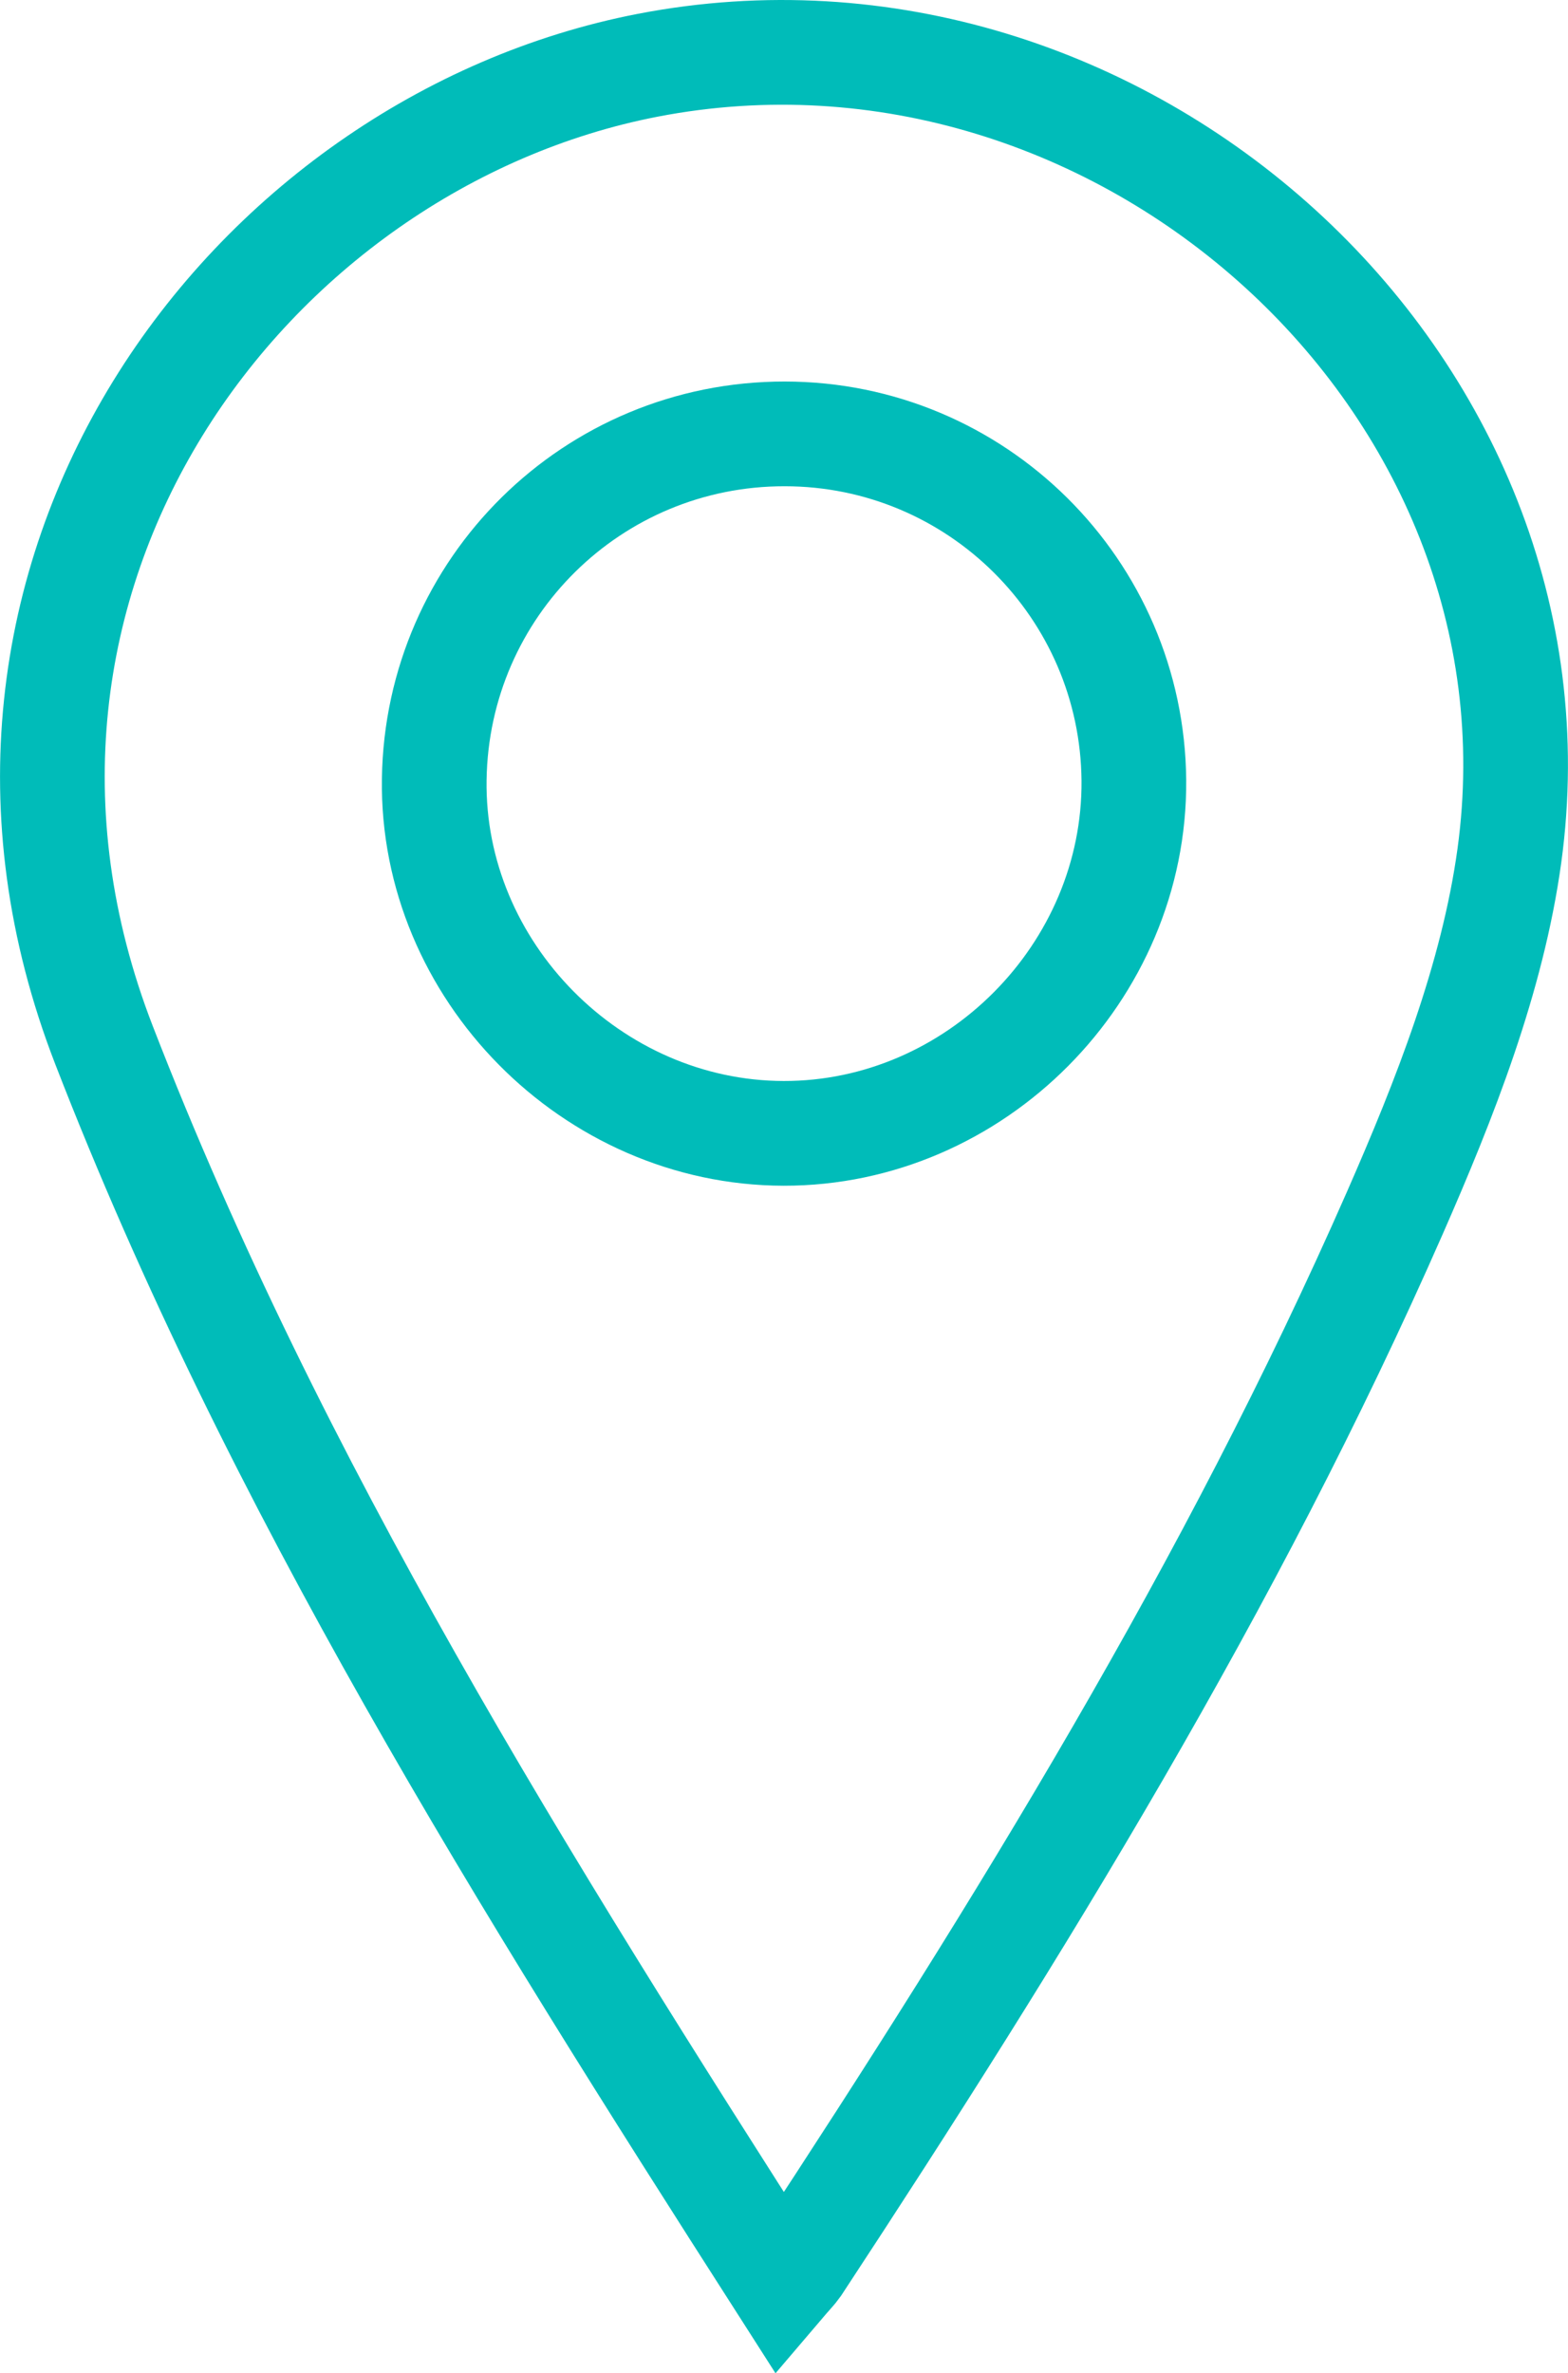
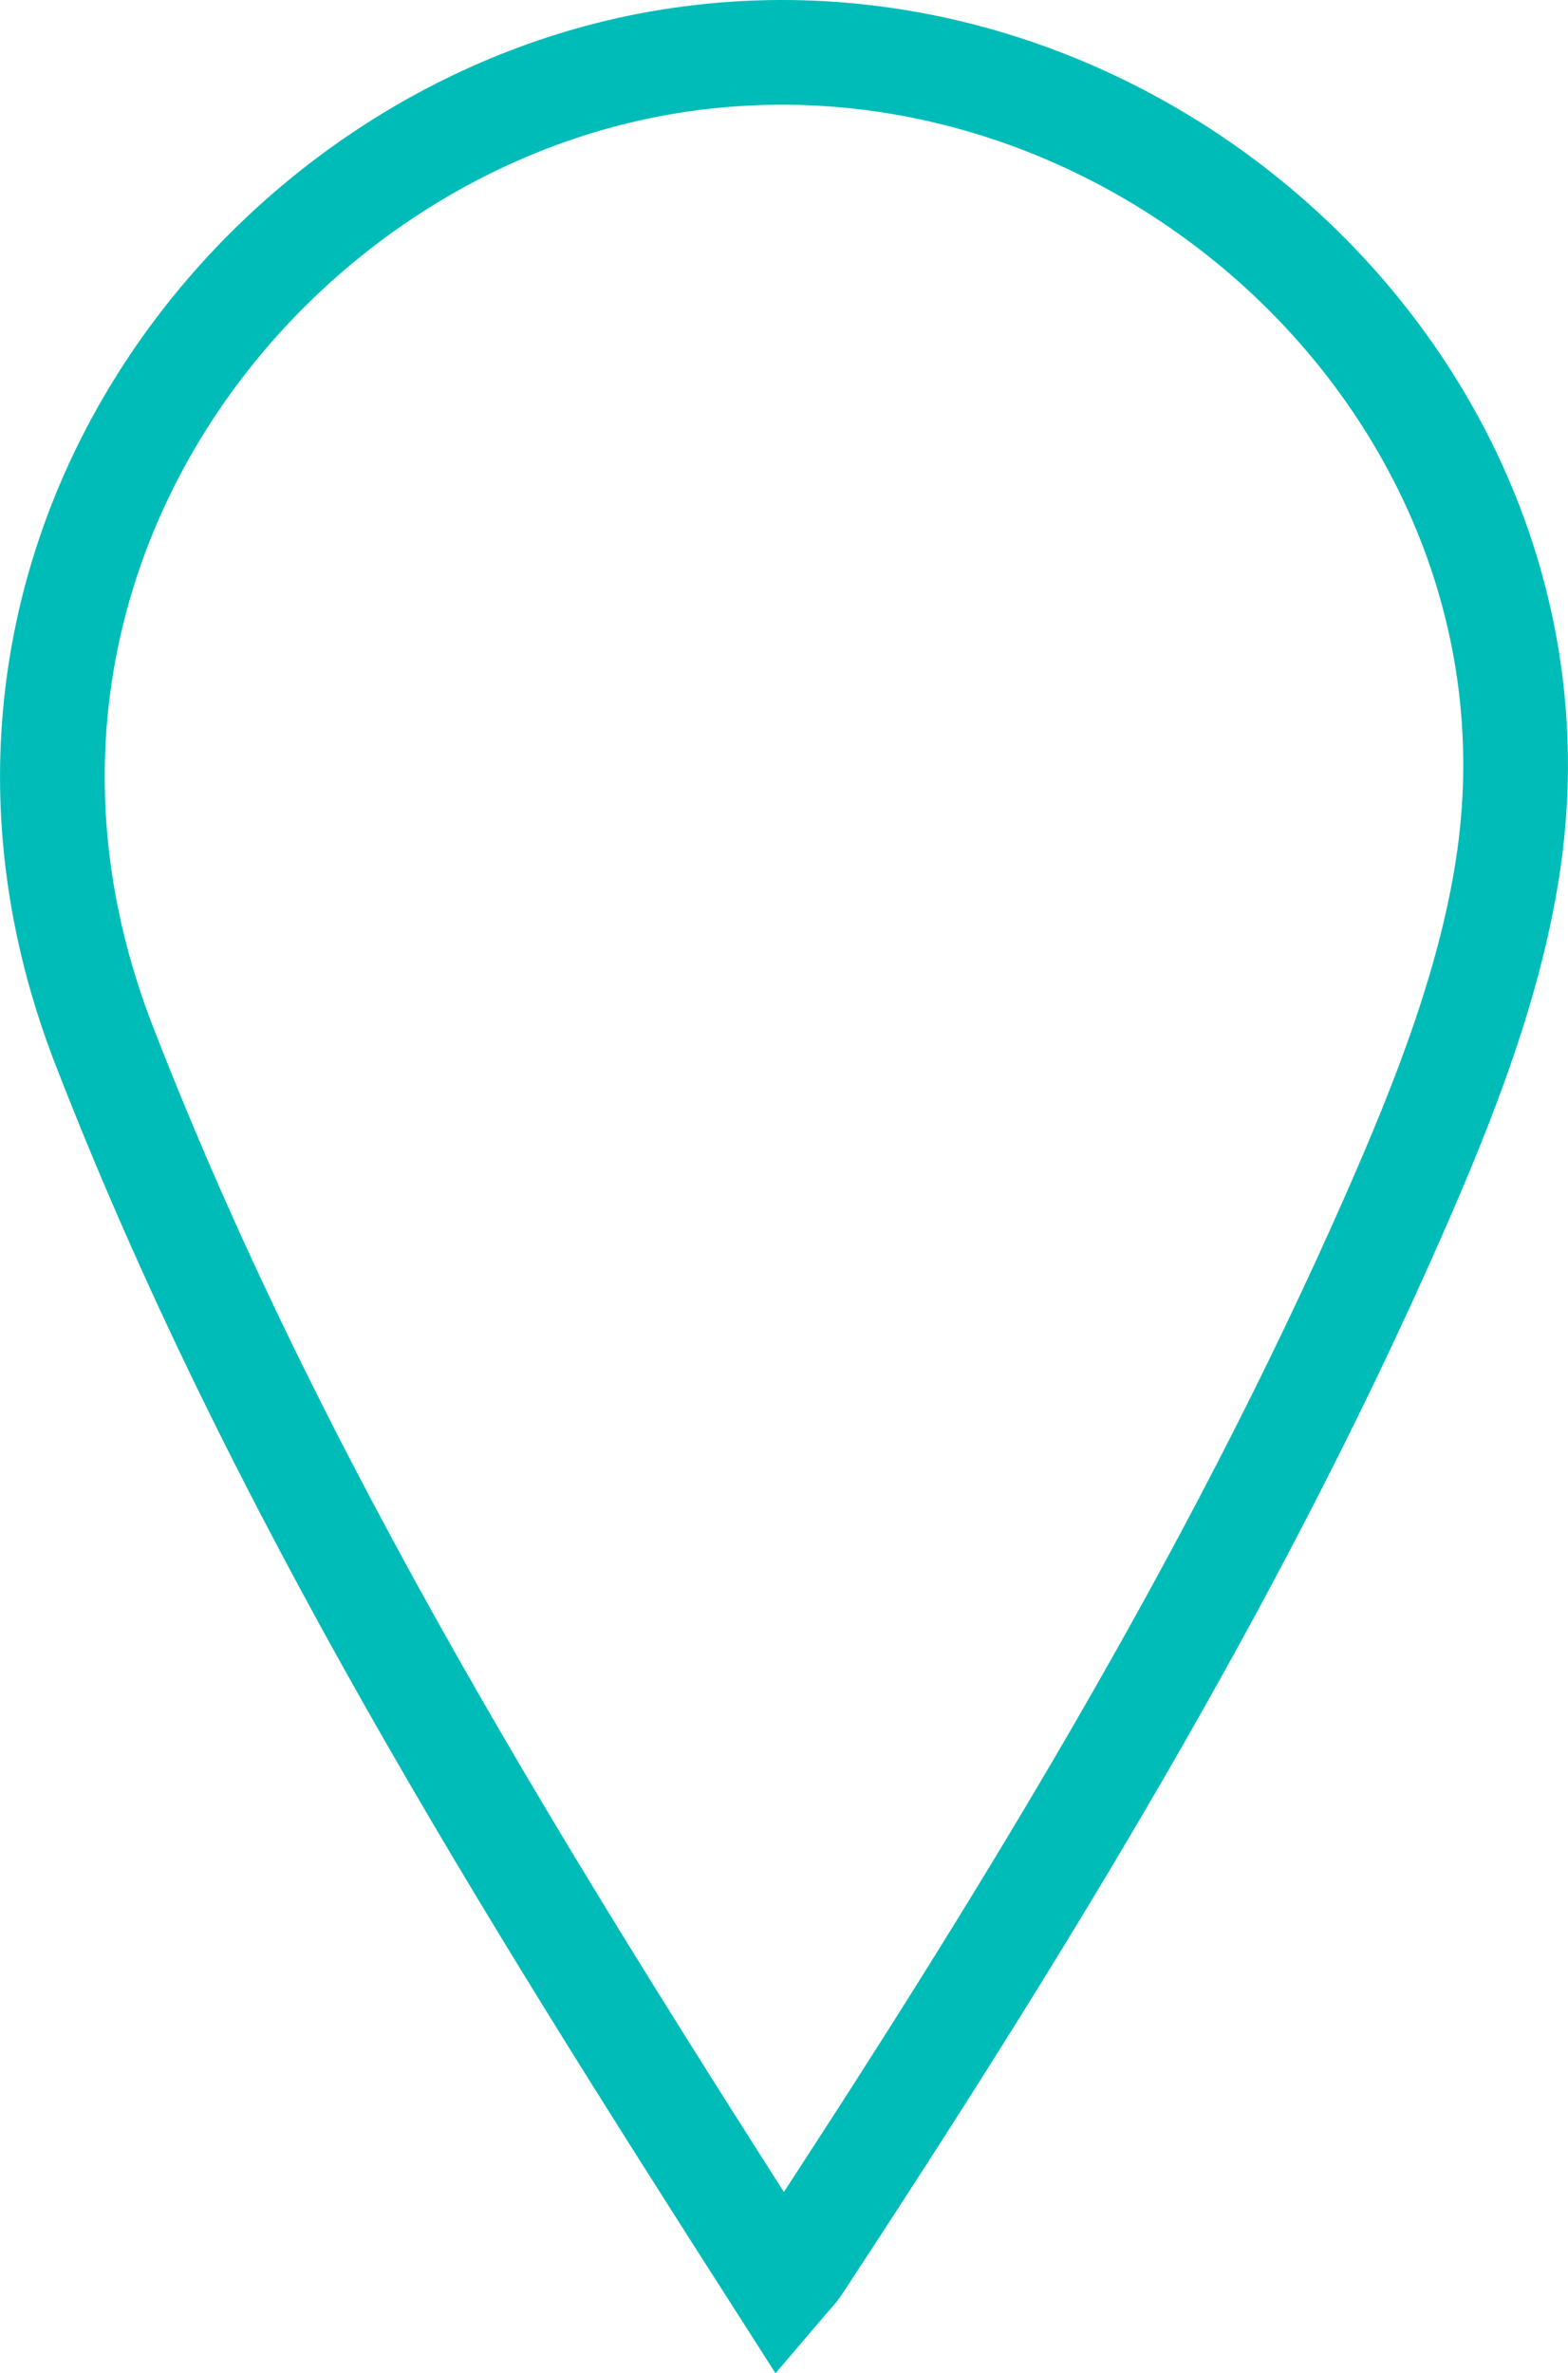
<svg xmlns="http://www.w3.org/2000/svg" version="1.1" id="Layer_1" x="0px" y="0px" width="14.978px" height="22.659px" viewBox="0 0 14.978 22.659" enable-background="new 0 0 14.978 22.659" xml:space="preserve">
  <g>
    <path fill="none" stroke="#00BCB9" stroke-miterlimit="10" d="M7.465,21.823c0.086-0.101,0.125-0.139,0.155-0.182   c2.121-3.228,4.146-6.513,5.702-10.055c0.479-1.091,0.935-2.246,1.096-3.415c0.621-4.524-3.717-8.42-8.23-7.548   c-3.821,0.739-6.929,4.88-5.195,9.355C2.625,14.19,5.007,17.983,7.465,21.823z" />
-     <path fill="none" stroke="#00BCB9" stroke-miterlimit="10" d="M7.496,4.143C5.663,4.141,4.175,5.607,4.148,7.441   c-0.027,1.825,1.506,3.377,3.337,3.381c1.831,0.003,3.36-1.538,3.346-3.37C10.815,5.621,9.328,4.144,7.496,4.143z" />
  </g>
</svg>